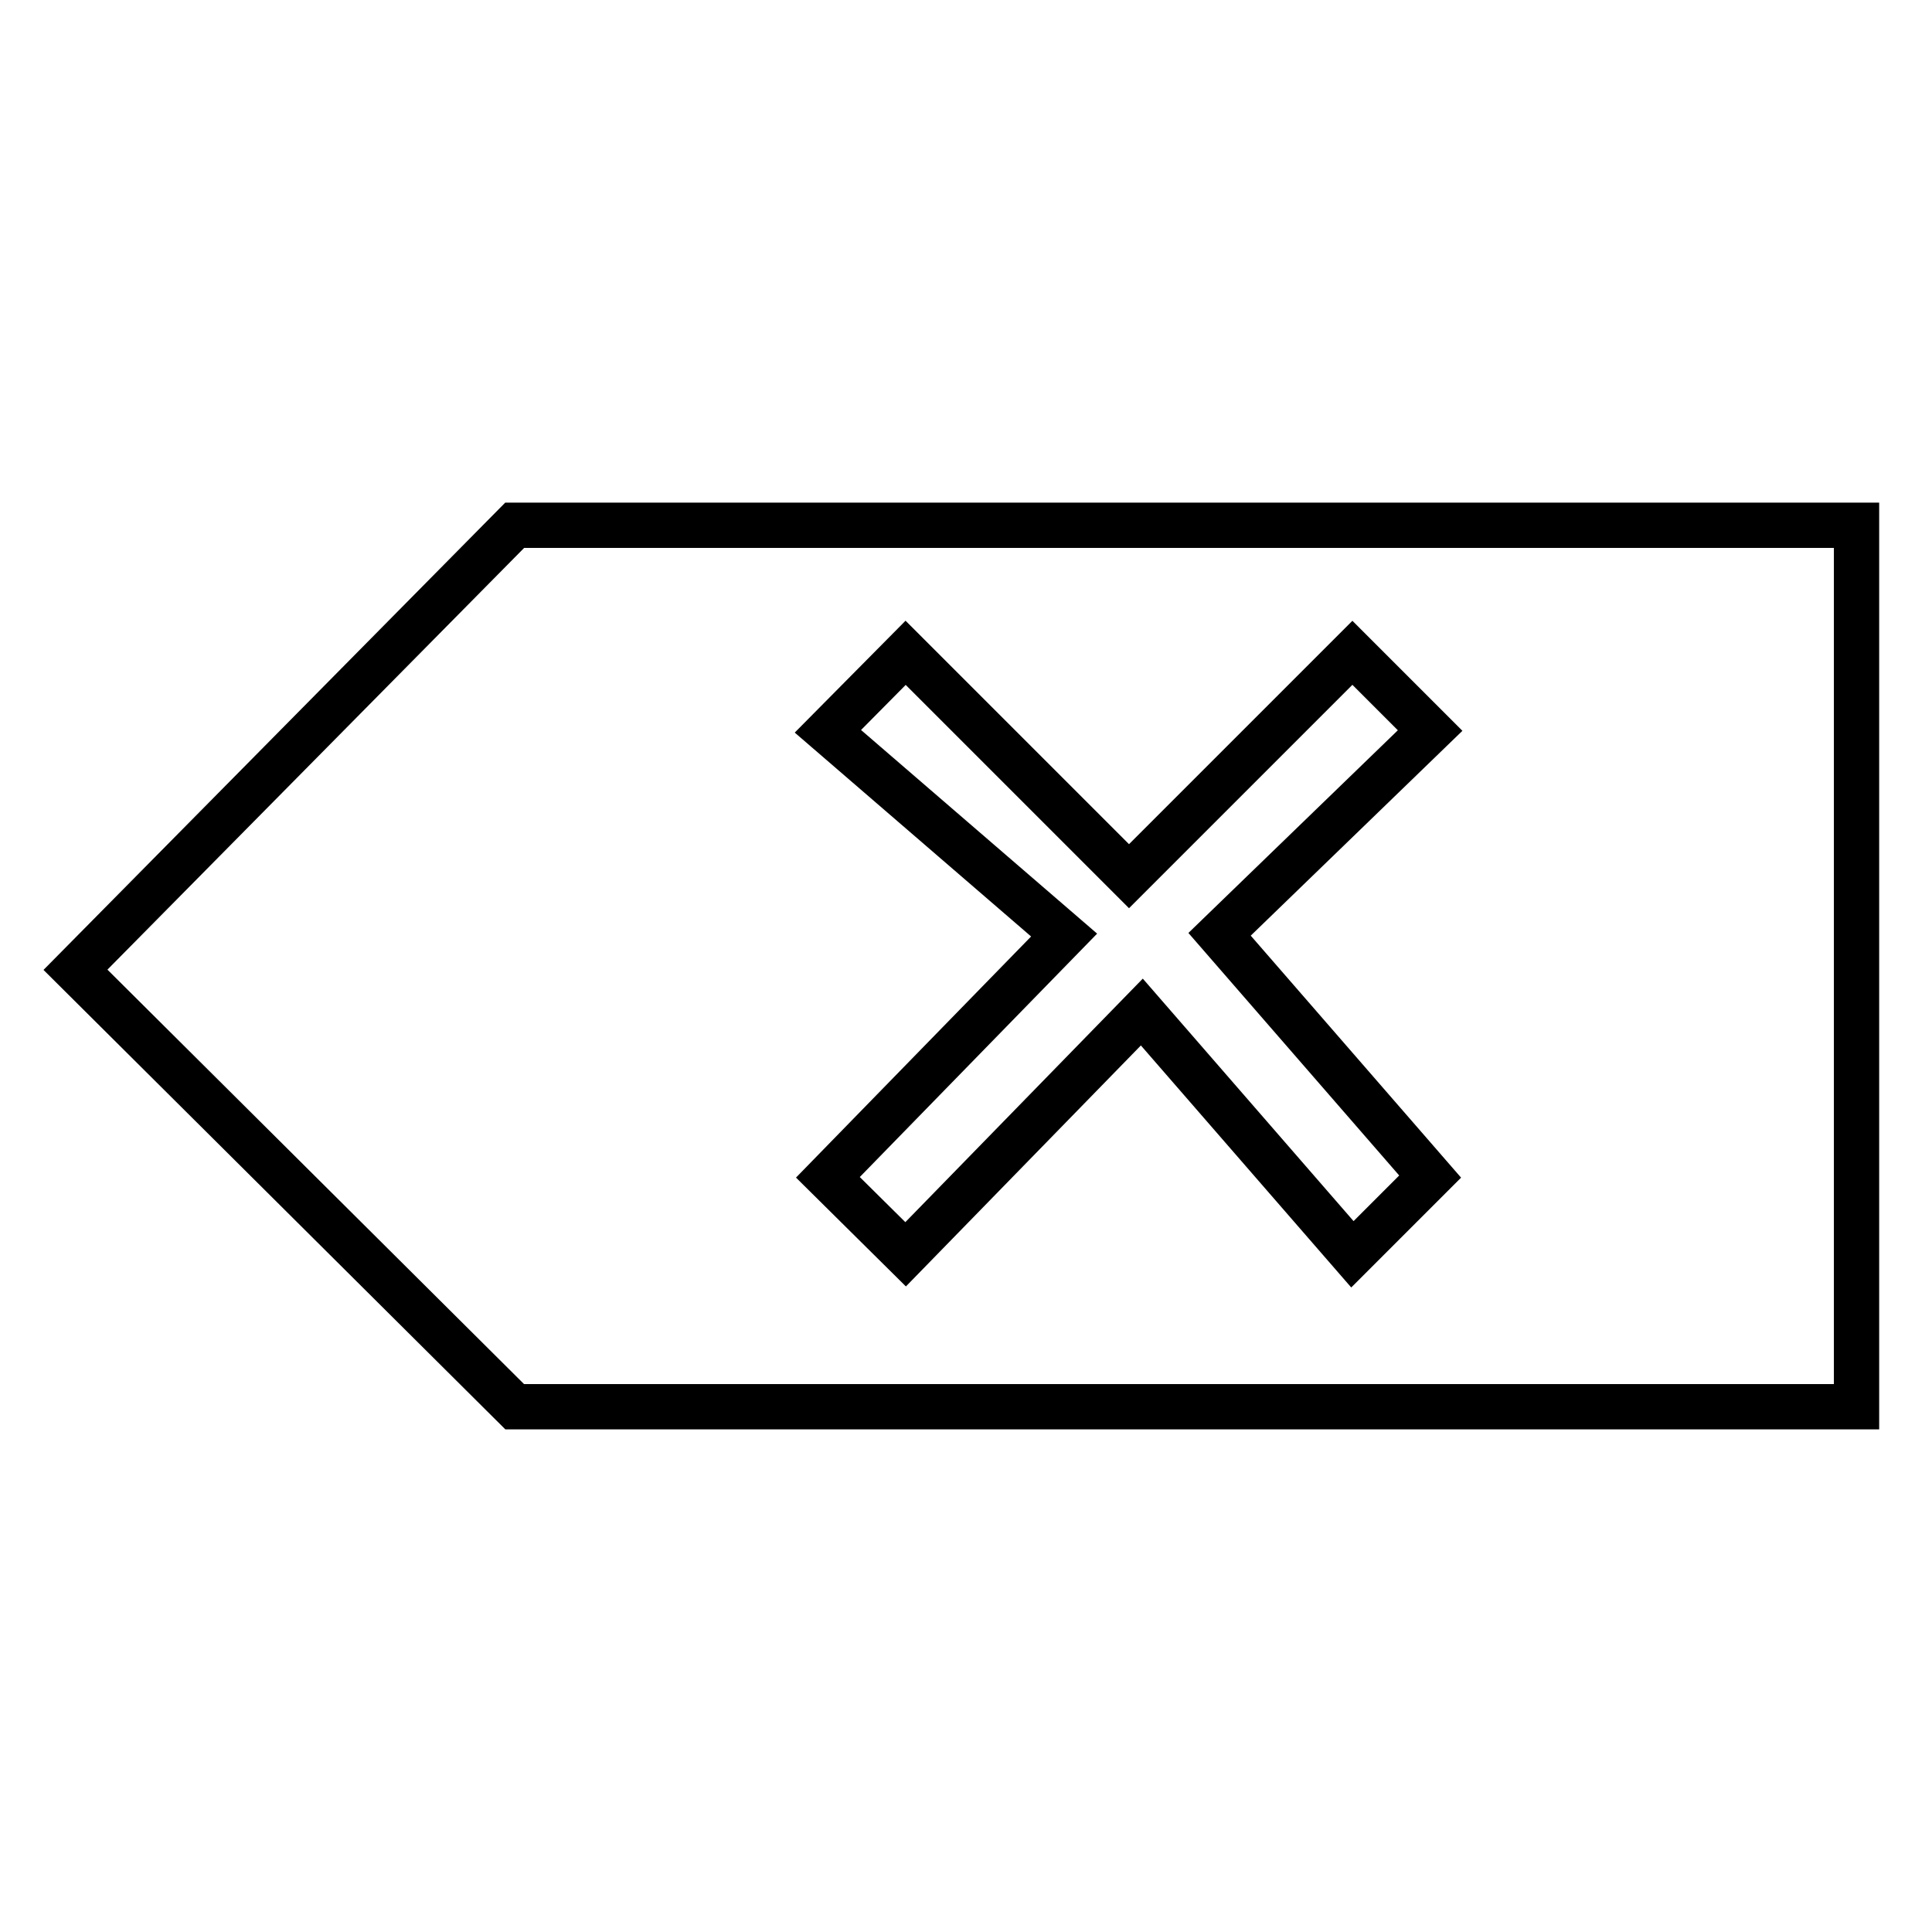
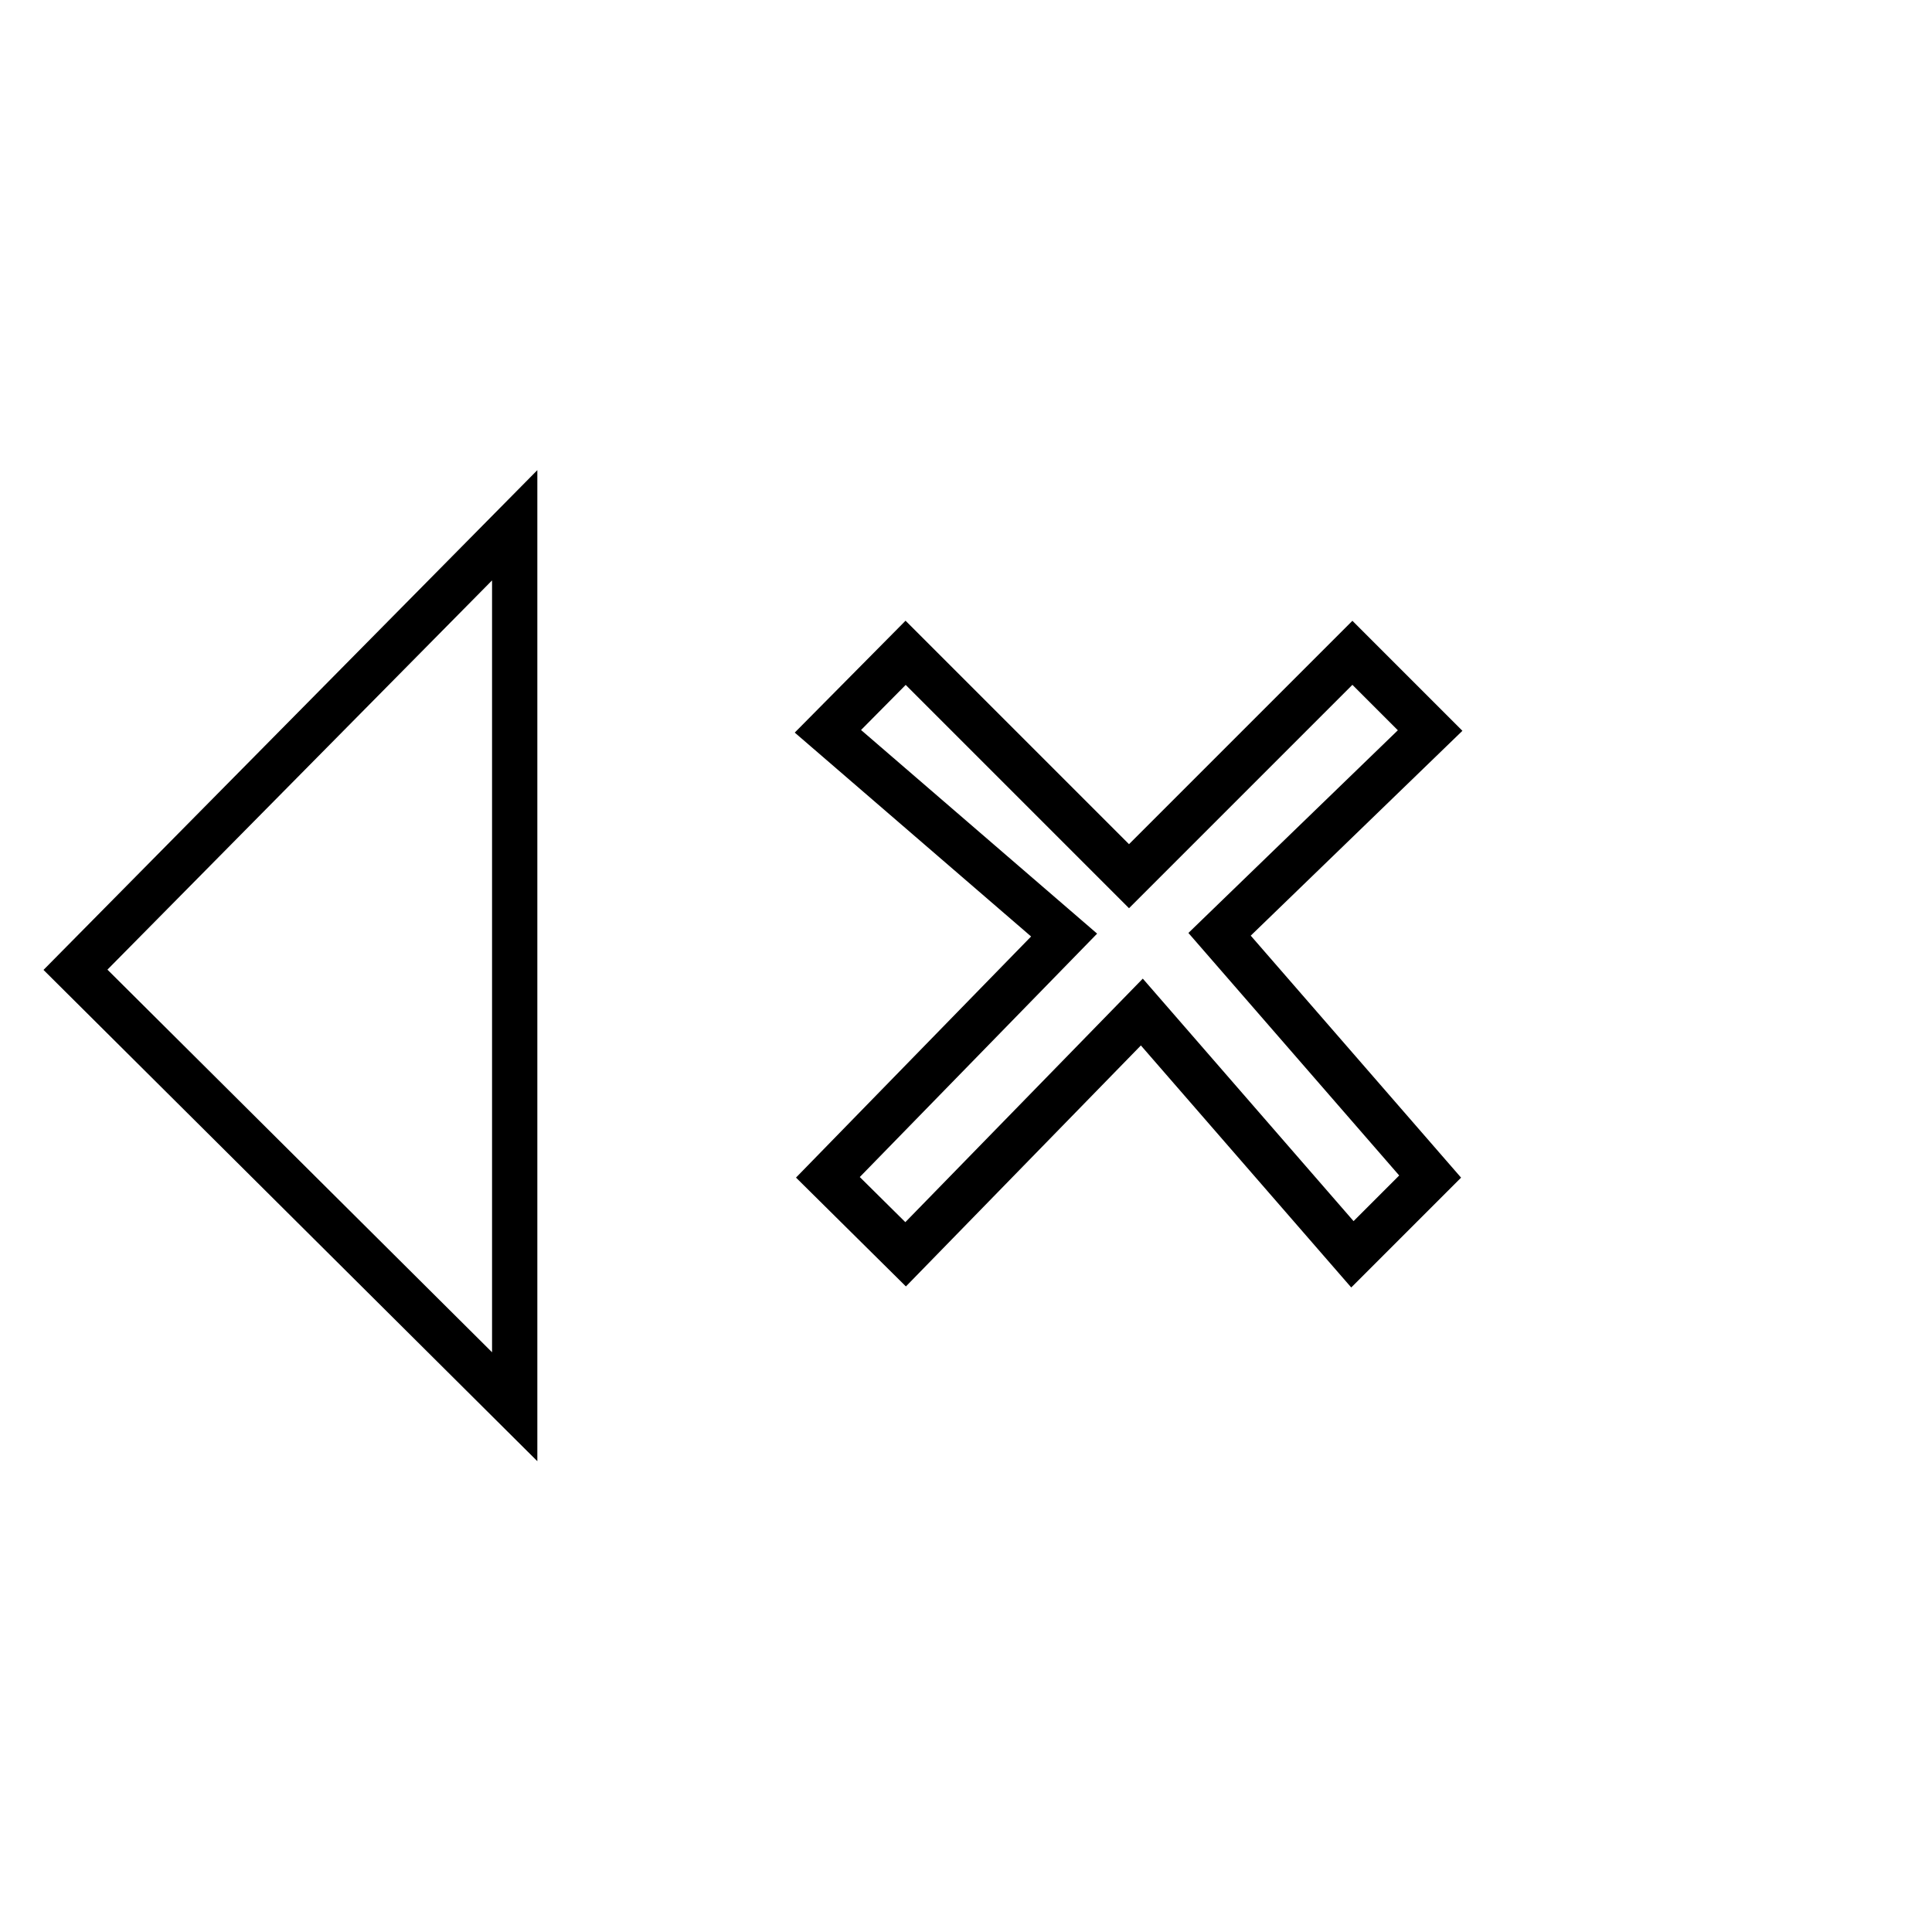
<svg xmlns="http://www.w3.org/2000/svg" version="1.1" x="0px" y="0px" viewBox="0 0 256 256" enable-background="new 0 0 256 256" xml:space="preserve">
  <g>
-     <path stroke-width="6" fill-opacity="0" stroke="#000000" d="M10,128.5l58.2,57.9H246V69.6H68.2L10,128.5z M179.2,166.2l-27.9-32.1L120,166.2L109.7,156l31.3-32.1 l-31.3-27L120,86.5l29.6,29.6l29.6-29.6l10.3,10.3l-27.9,27l27.9,32.1L179.2,166.2L179.2,166.2z" />
+     <path stroke-width="6" fill-opacity="0" stroke="#000000" d="M10,128.5l58.2,57.9V69.6H68.2L10,128.5z M179.2,166.2l-27.9-32.1L120,166.2L109.7,156l31.3-32.1 l-31.3-27L120,86.5l29.6,29.6l29.6-29.6l10.3,10.3l-27.9,27l27.9,32.1L179.2,166.2L179.2,166.2z" />
  </g>
</svg>